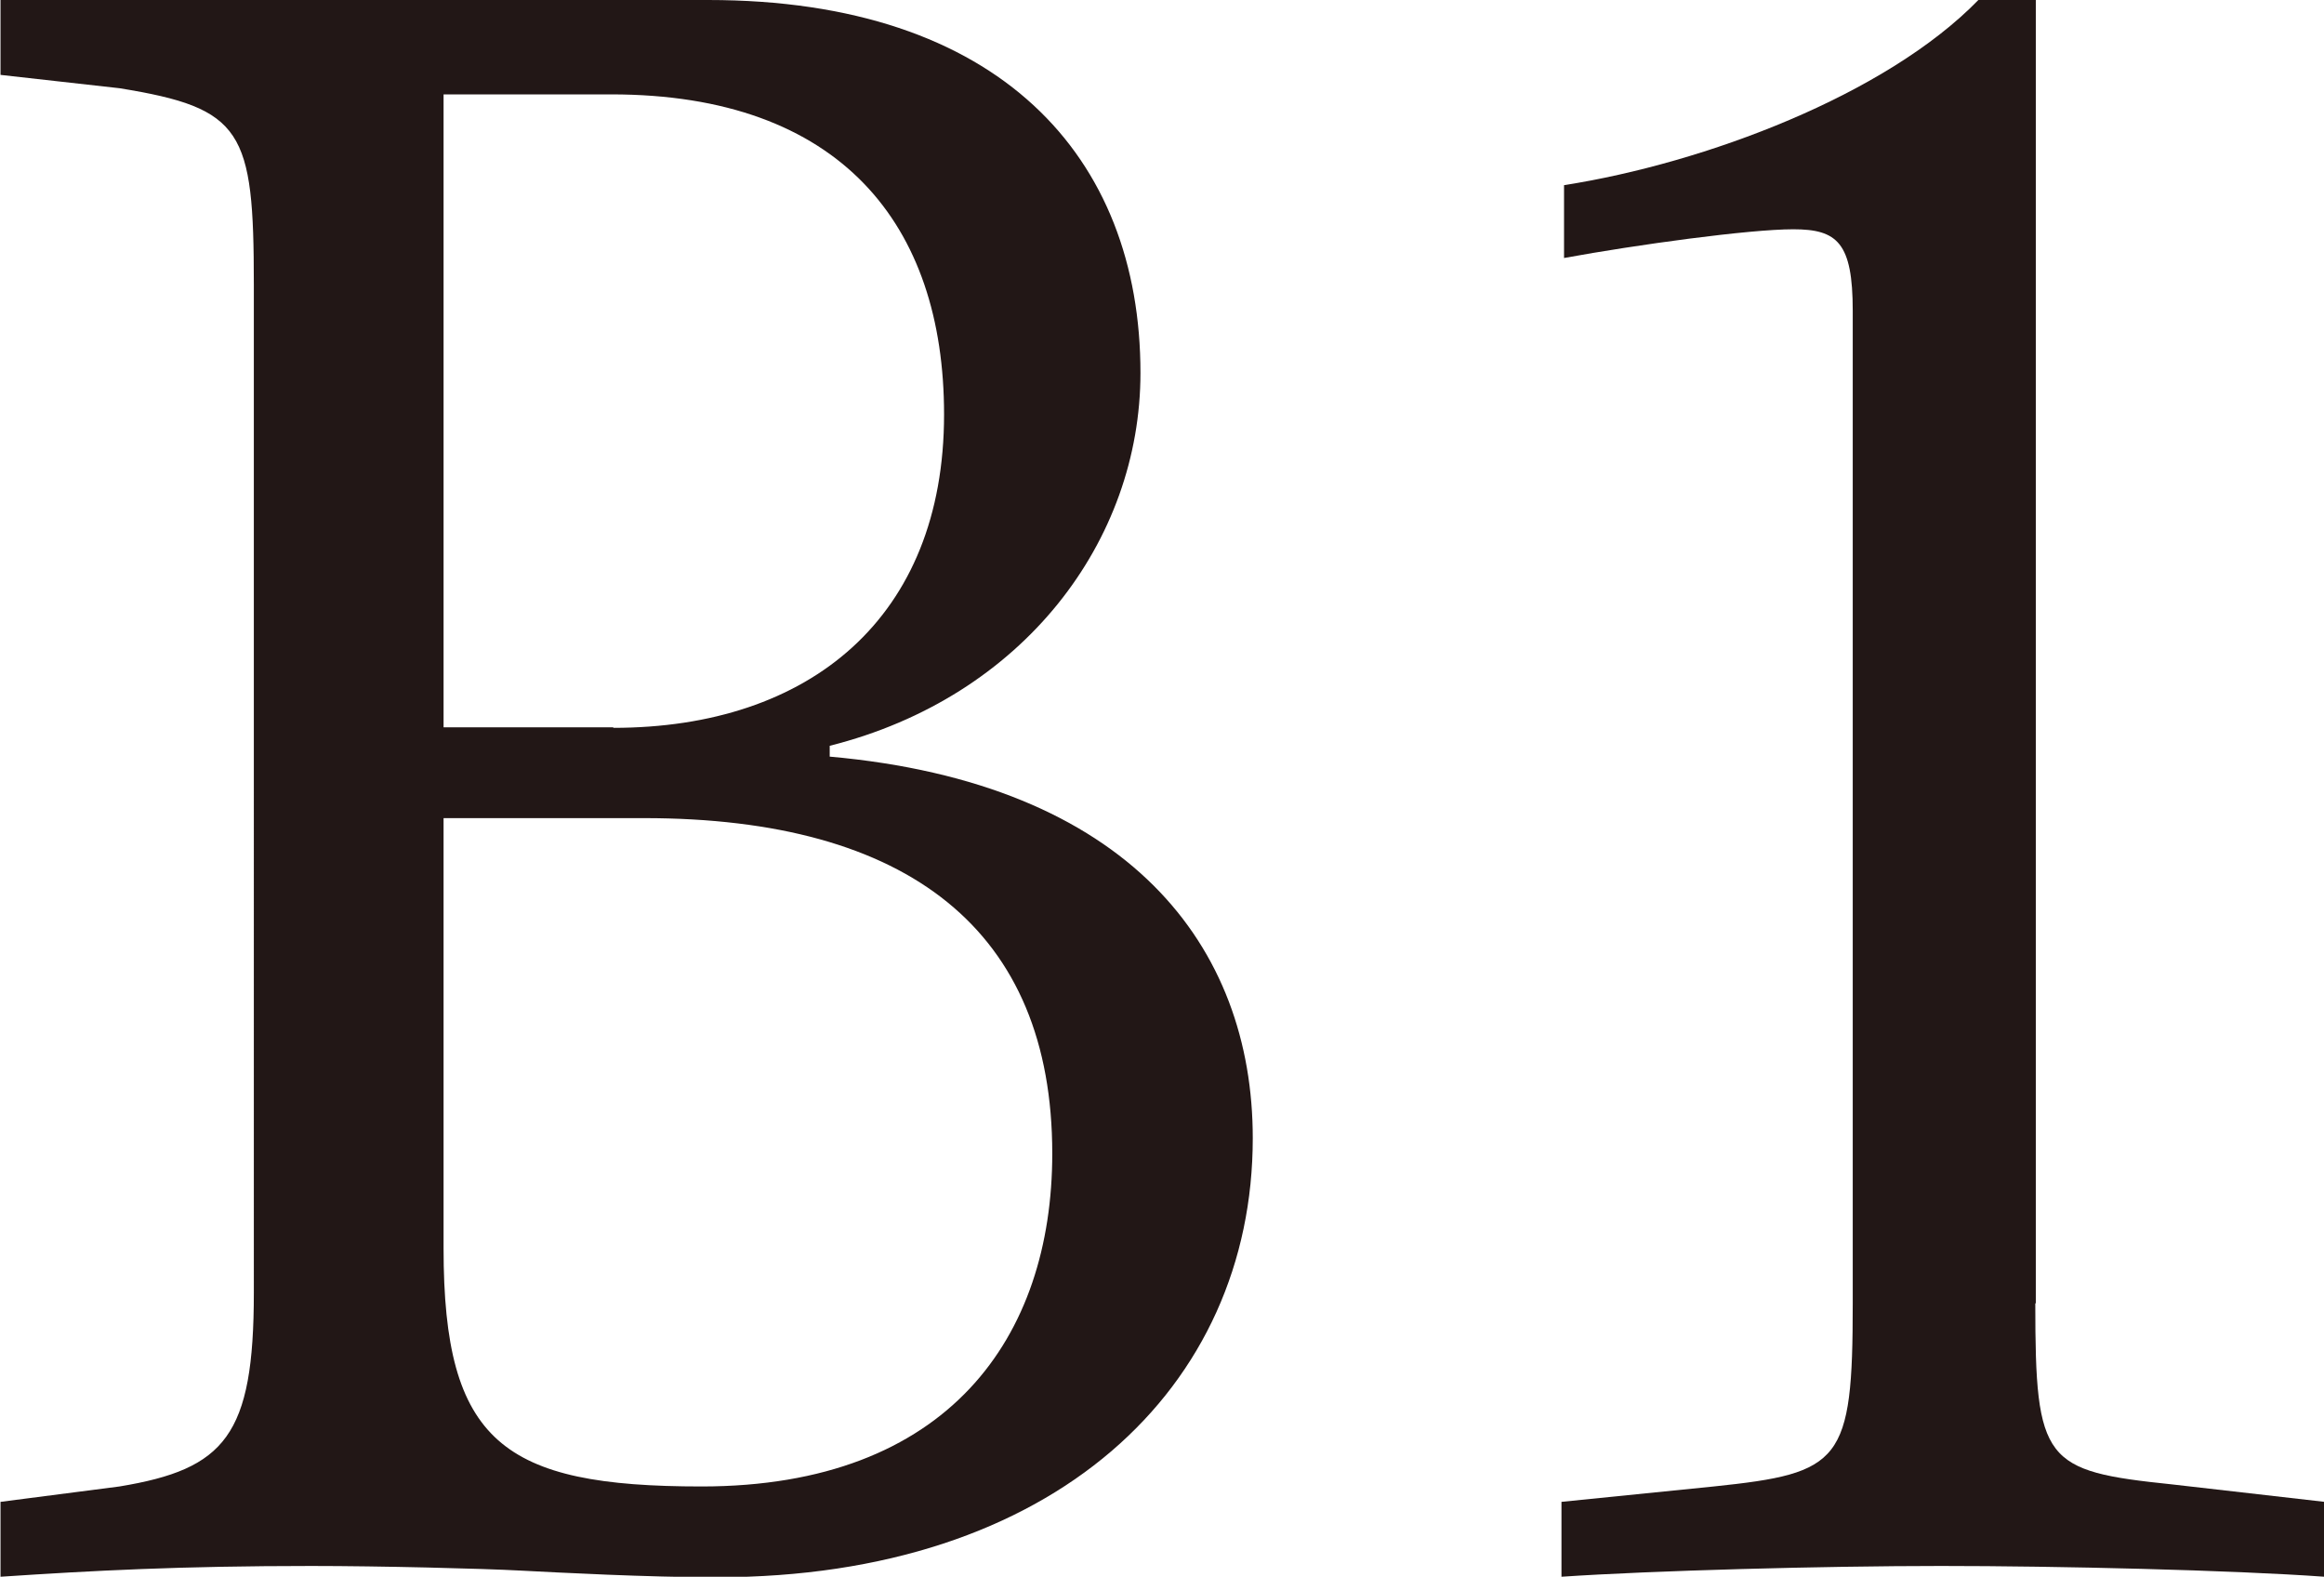
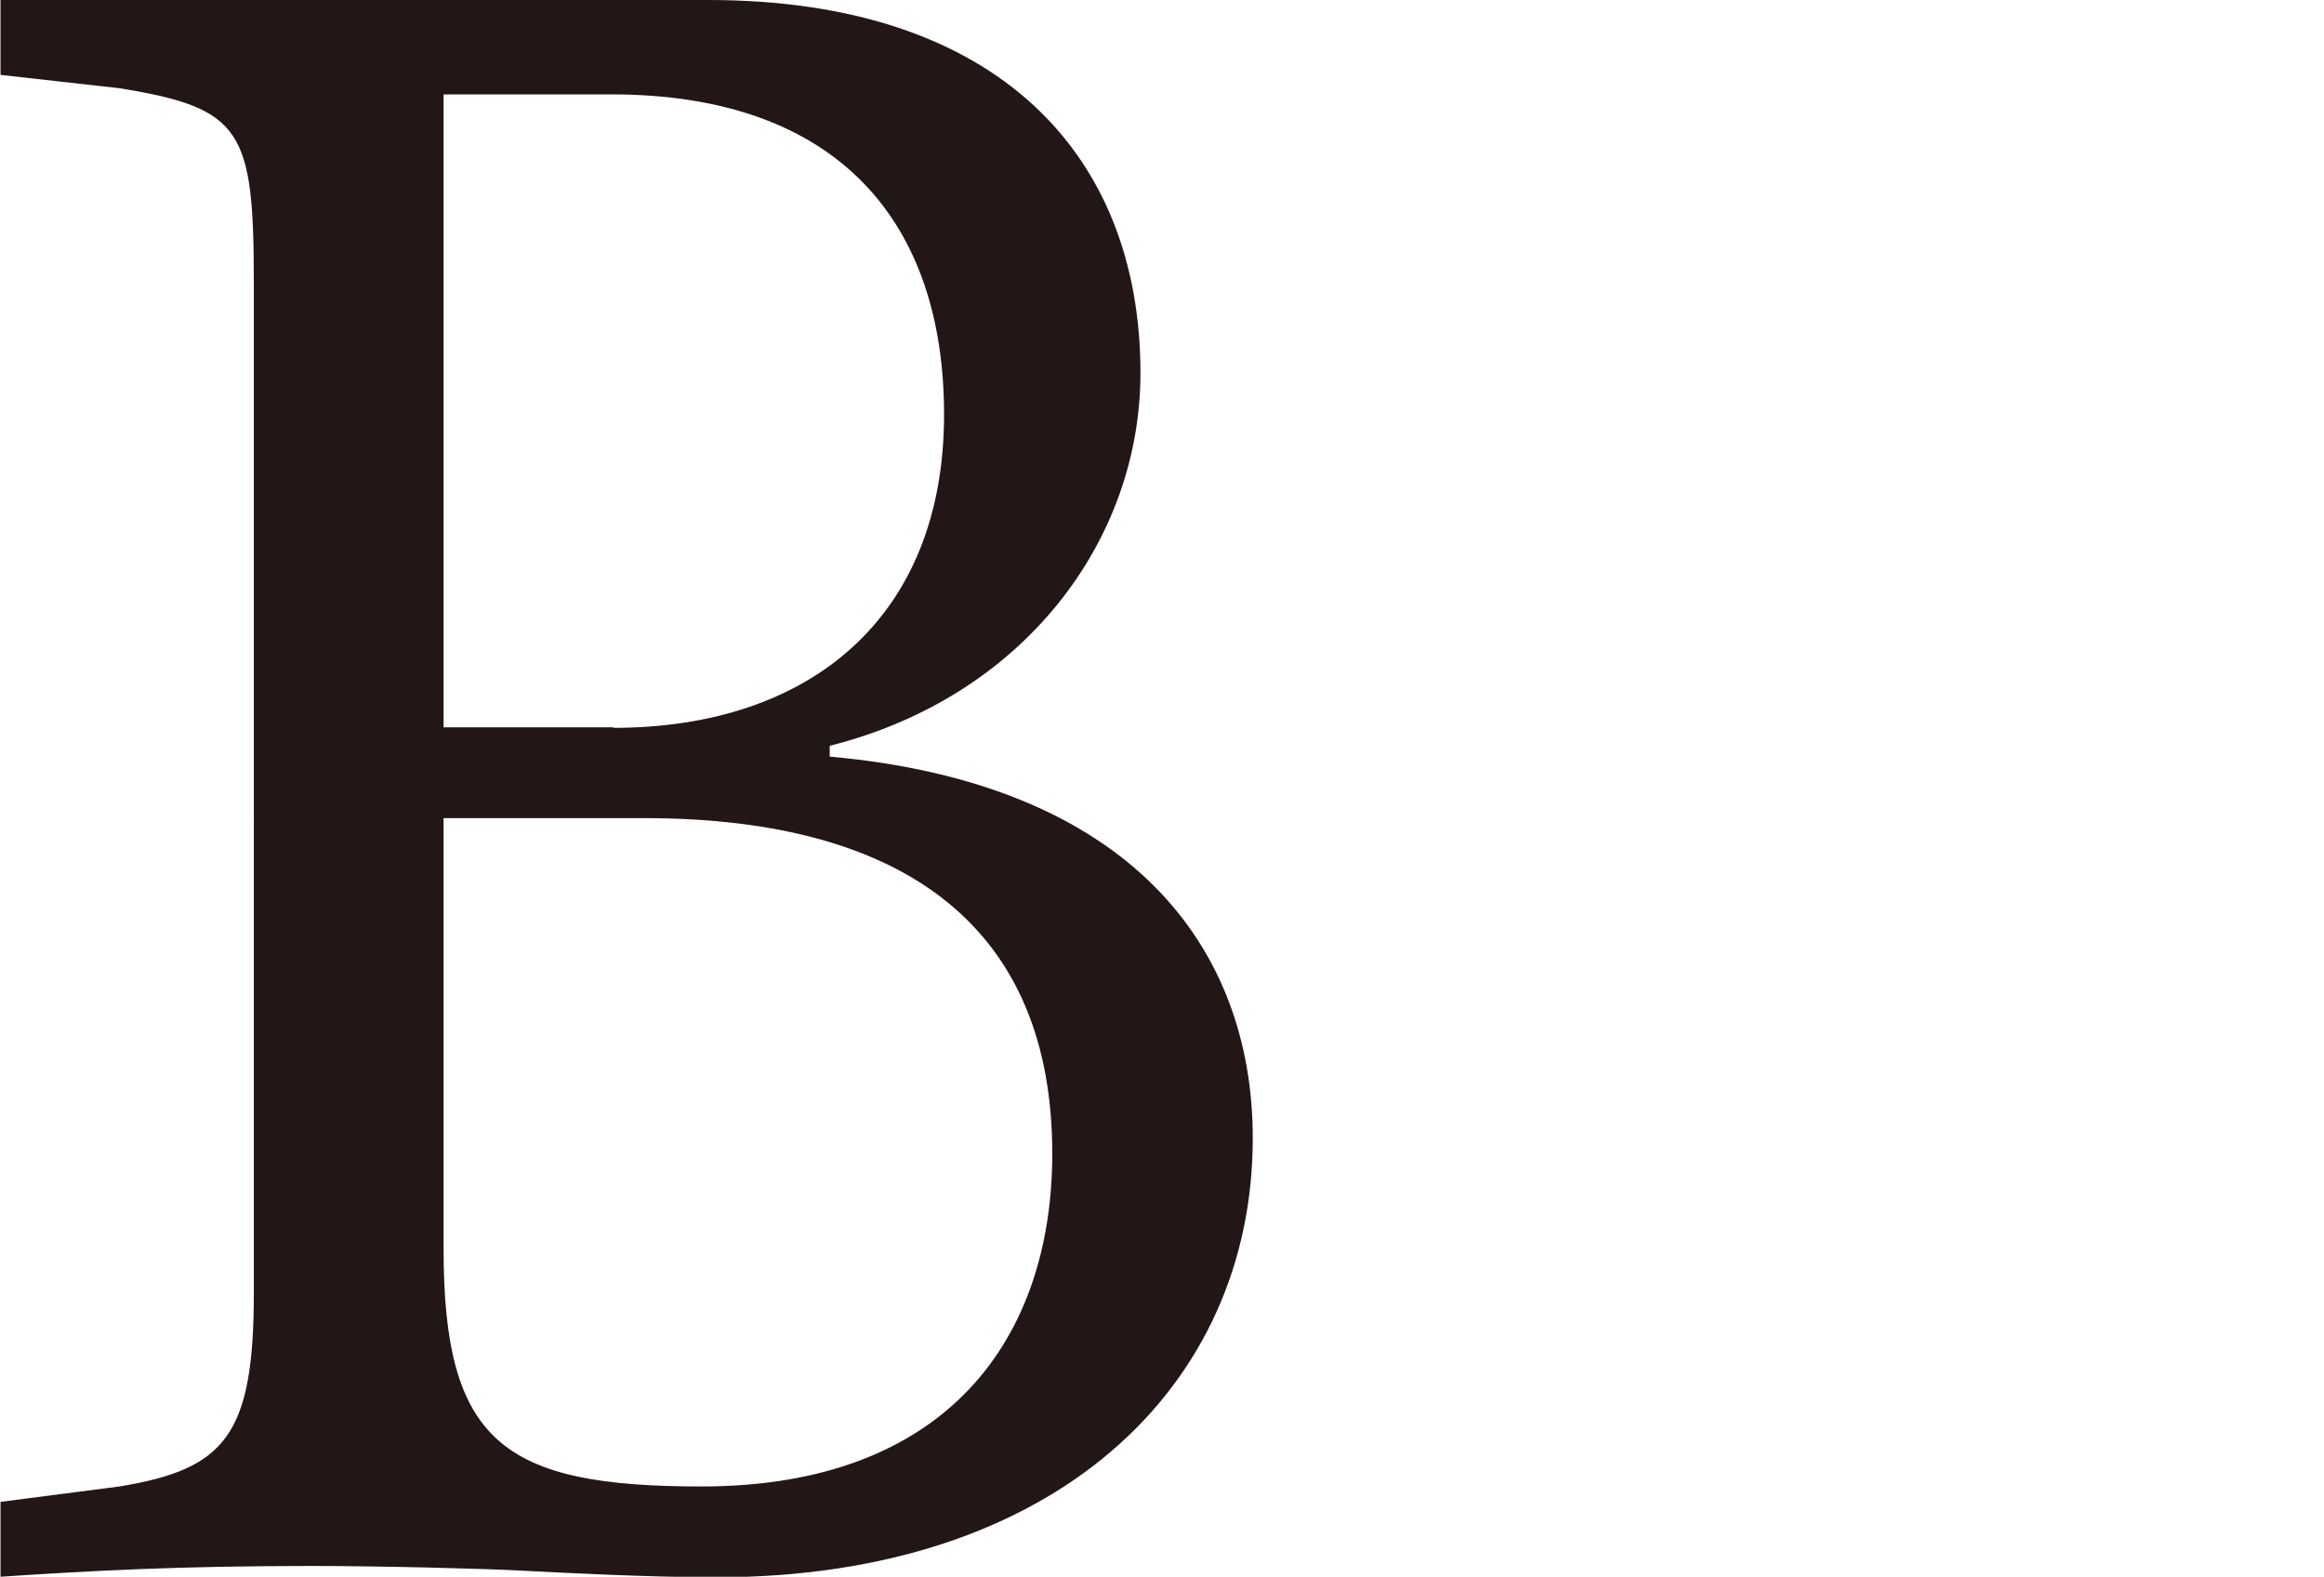
<svg xmlns="http://www.w3.org/2000/svg" id="_レイヤー_2" viewBox="0 0 45.32 30.74">
  <defs>
    <style>.cls-1{fill:#221716;}</style>
  </defs>
  <g id="_レイヤー_1-2">
    <g>
      <path class="cls-1" d="m16.17,14.75c5.85.52,8.26,3.7,8.26,7.44,0,4.86-3.87,8.56-10.45,8.56-1.38,0-3.05-.09-3.83-.13-.73-.04-2.75-.09-4.08-.09-2.54,0-4.26.09-6.06.21v-1.46l2.32-.3c2.06-.34,2.62-.99,2.62-3.78V5.55c0-3.01-.21-3.44-2.62-3.83l-2.32-.26V0h13.8c5.68,0,8.43,3.05,8.43,7.27,0,3.27-2.28,6.32-6.06,7.27v.21Zm-4.21-.56c3.83,0,6.45-2.15,6.45-6.11,0-3.7-2.02-6.24-6.49-6.24h-3.27v12.34h3.31Zm-3.31,10.15c0,3.78,1.16,4.64,5.03,4.64,4.82,0,6.84-2.92,6.84-6.49,0-4.34-2.79-6.54-7.96-6.54h-3.91v8.38Z" />
-       <path class="cls-1" d="m39.69,25.41c0,3.1.17,3.27,2.67,3.53l2.97.34v1.46c-1.81-.13-5.2-.21-7.48-.21s-5.63.09-7.4.21v-1.46l2.97-.3c2.49-.26,2.71-.47,2.71-3.57V6.06c0-1.33-.3-1.59-1.16-1.59s-3.05.3-4.47.56v-1.42c2.75-.43,6.28-1.76,8.08-3.61h1.12v25.41Z" />
    </g>
  </g>
</svg>